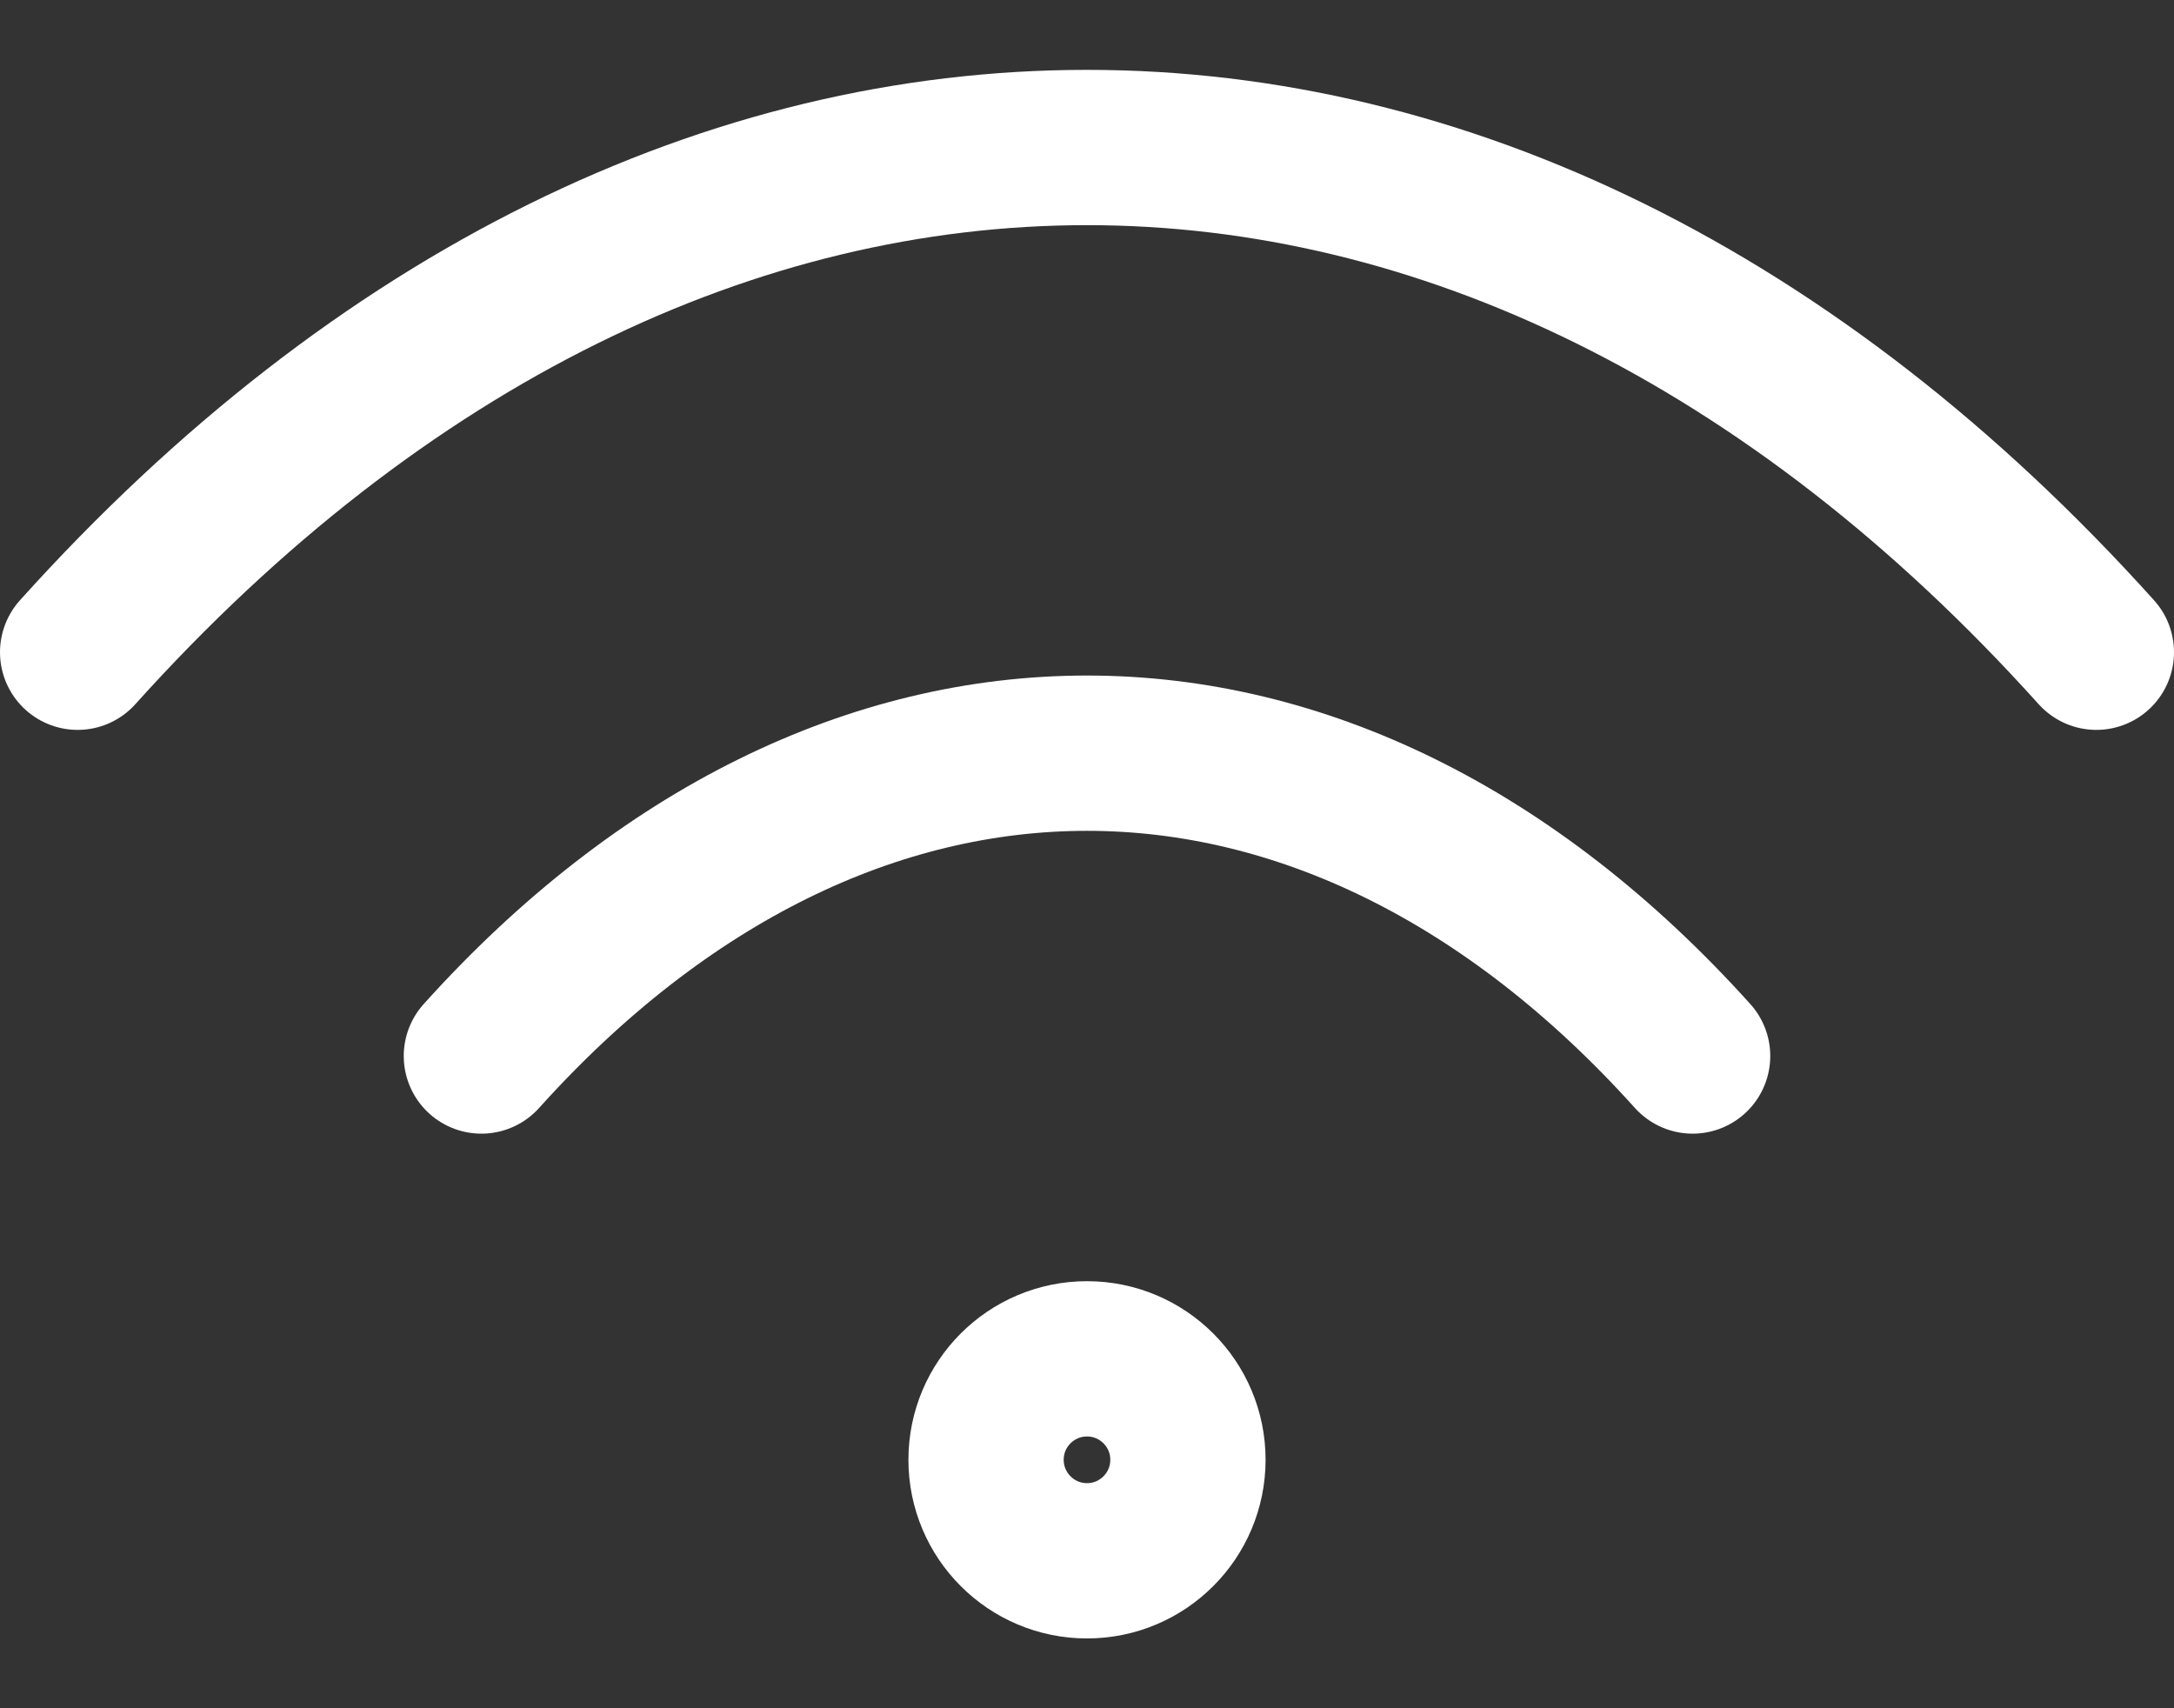
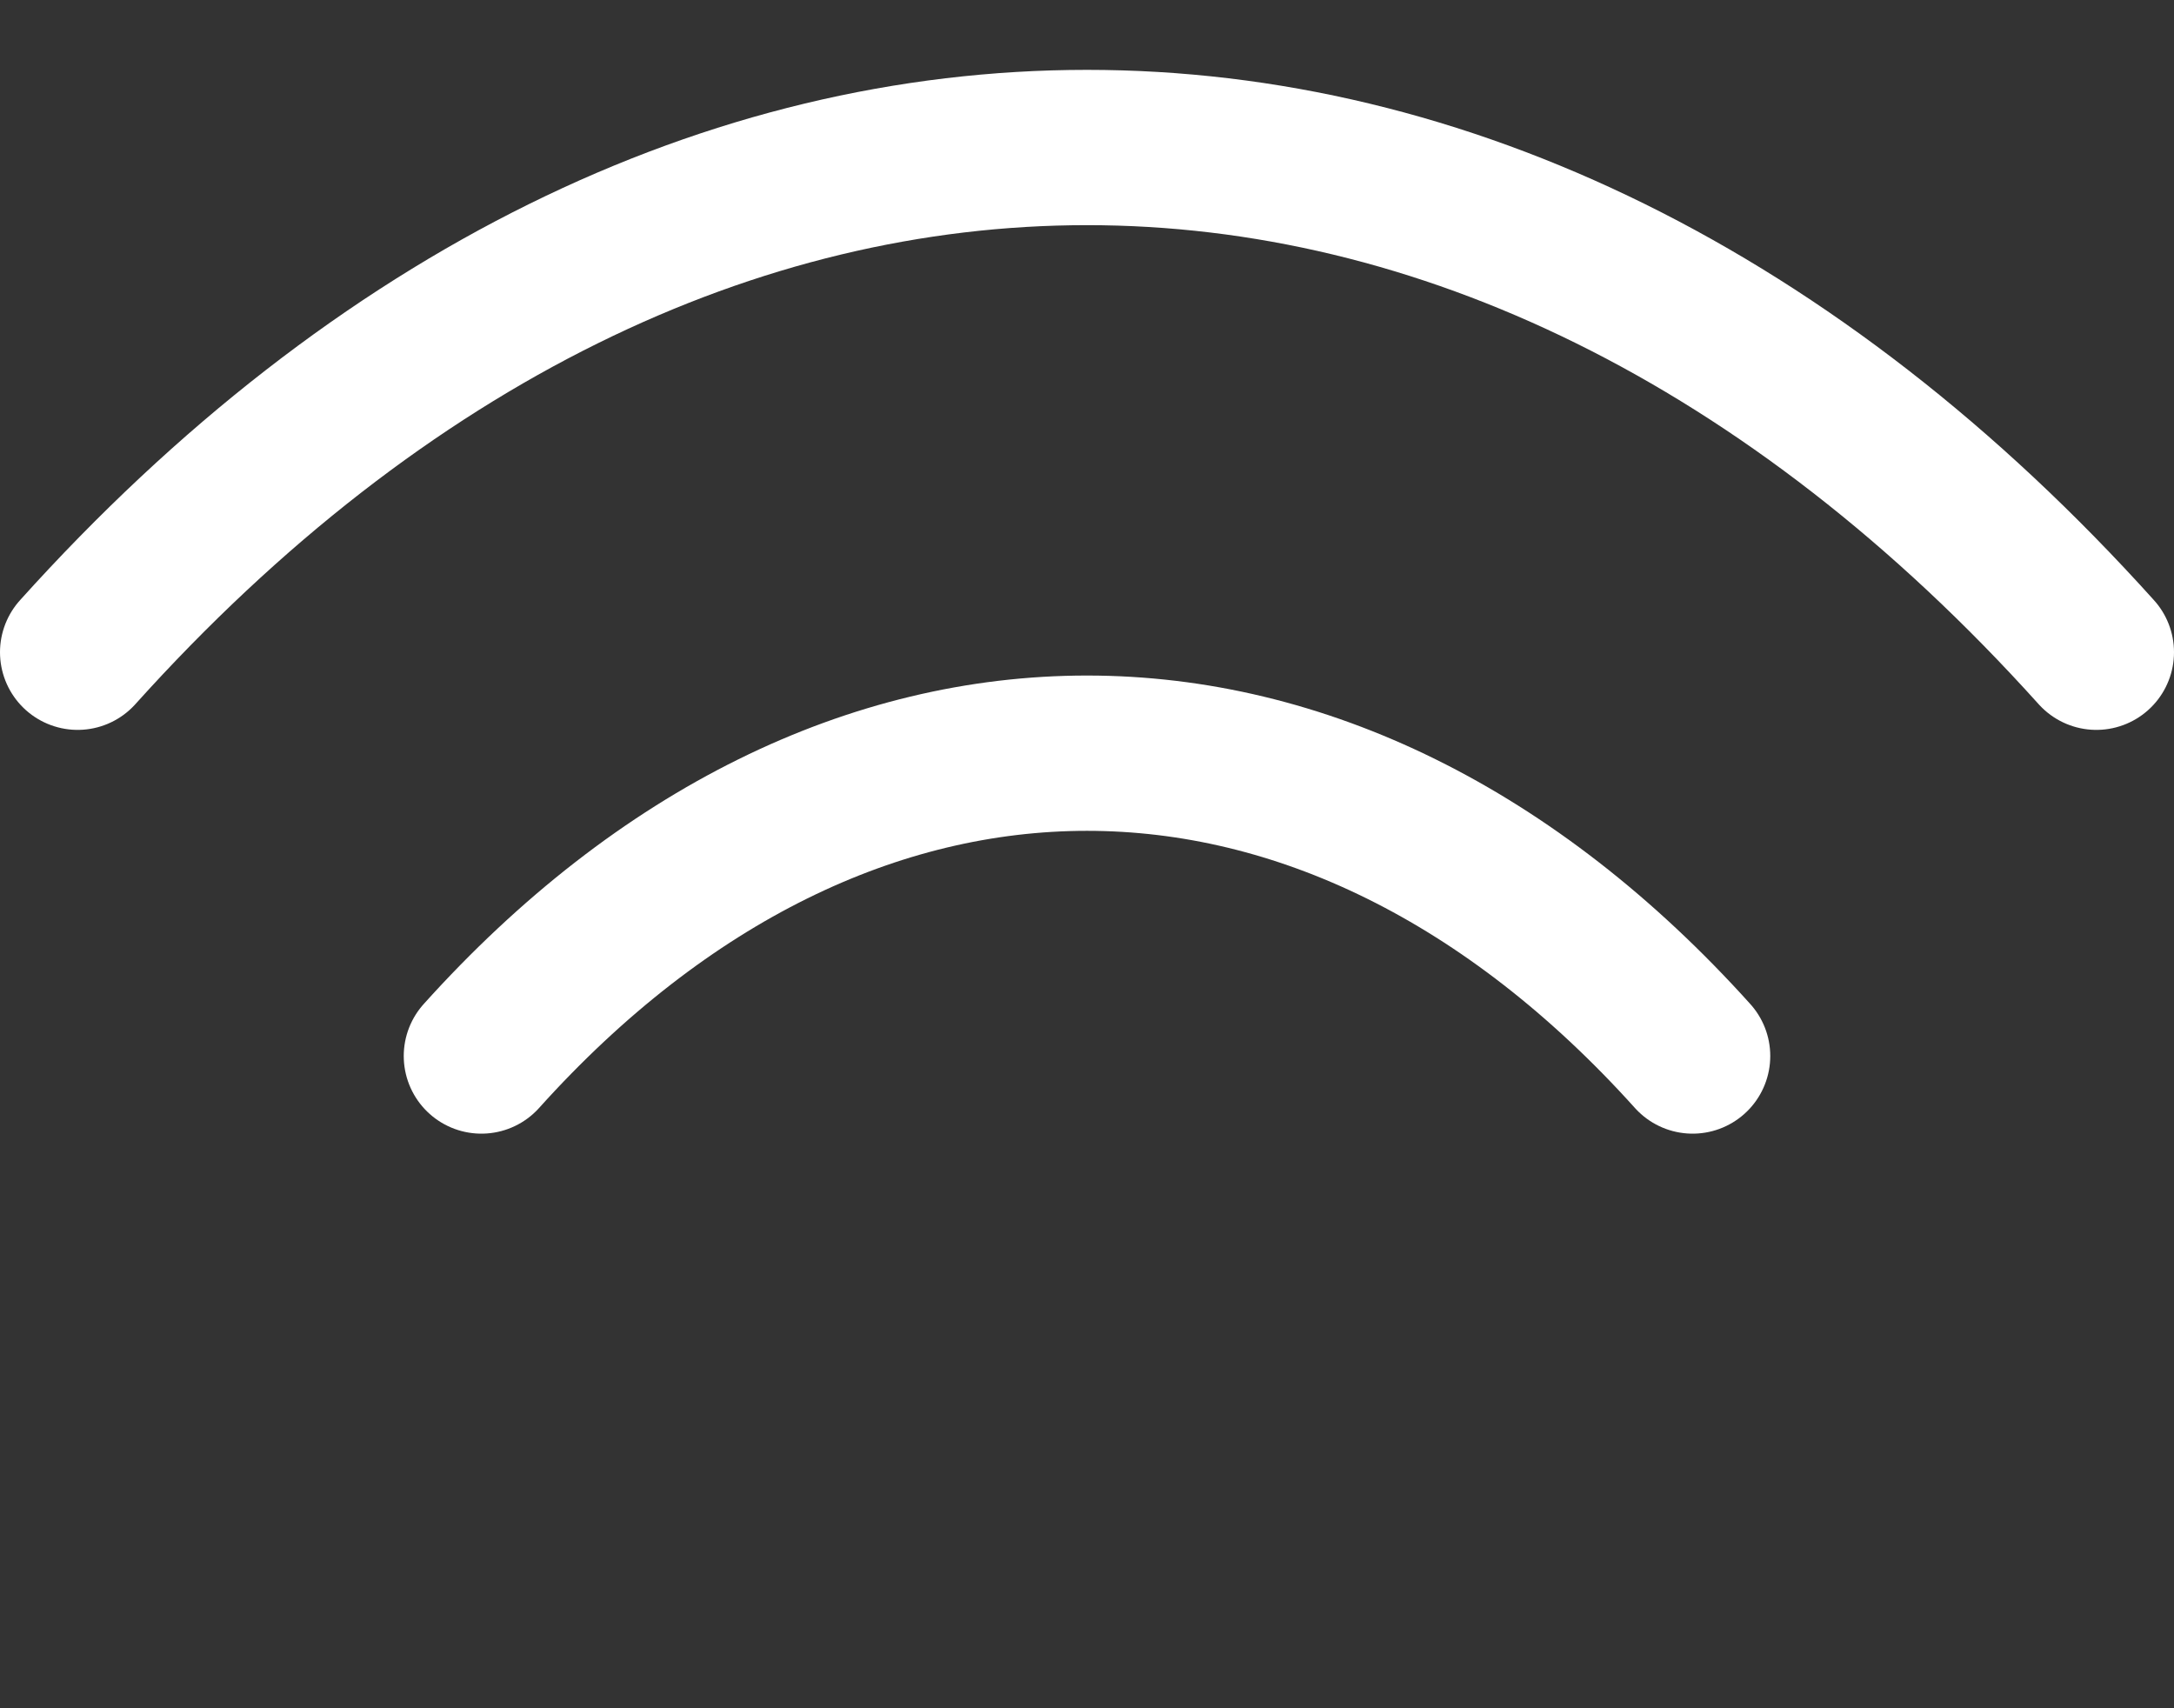
<svg xmlns="http://www.w3.org/2000/svg" width="28" height="22" viewBox="0 0 28 22" fill="none">
  <rect x="0" y="0" width="28" height="22" fill="#333333" stroke="none" />
  <path d="M1 8.4C8.8 -0.267 19.2 -0.267 27 8.4M6.2 13.6C10.88 8.4 17.12 8.4 21.8 13.6" stroke="white" stroke-width="2" stroke-linecap="round" stroke-linejoin="round" />
-   <path d="M14 20.101C14.718 20.101 15.3 19.518 15.3 18.8C15.3 18.082 14.718 17.5 14 17.5C13.282 17.5 12.7 18.082 12.7 18.8C12.7 19.518 13.282 20.101 14 20.101Z" stroke="white" stroke-width="2" stroke-linecap="round" stroke-linejoin="round" />
</svg>